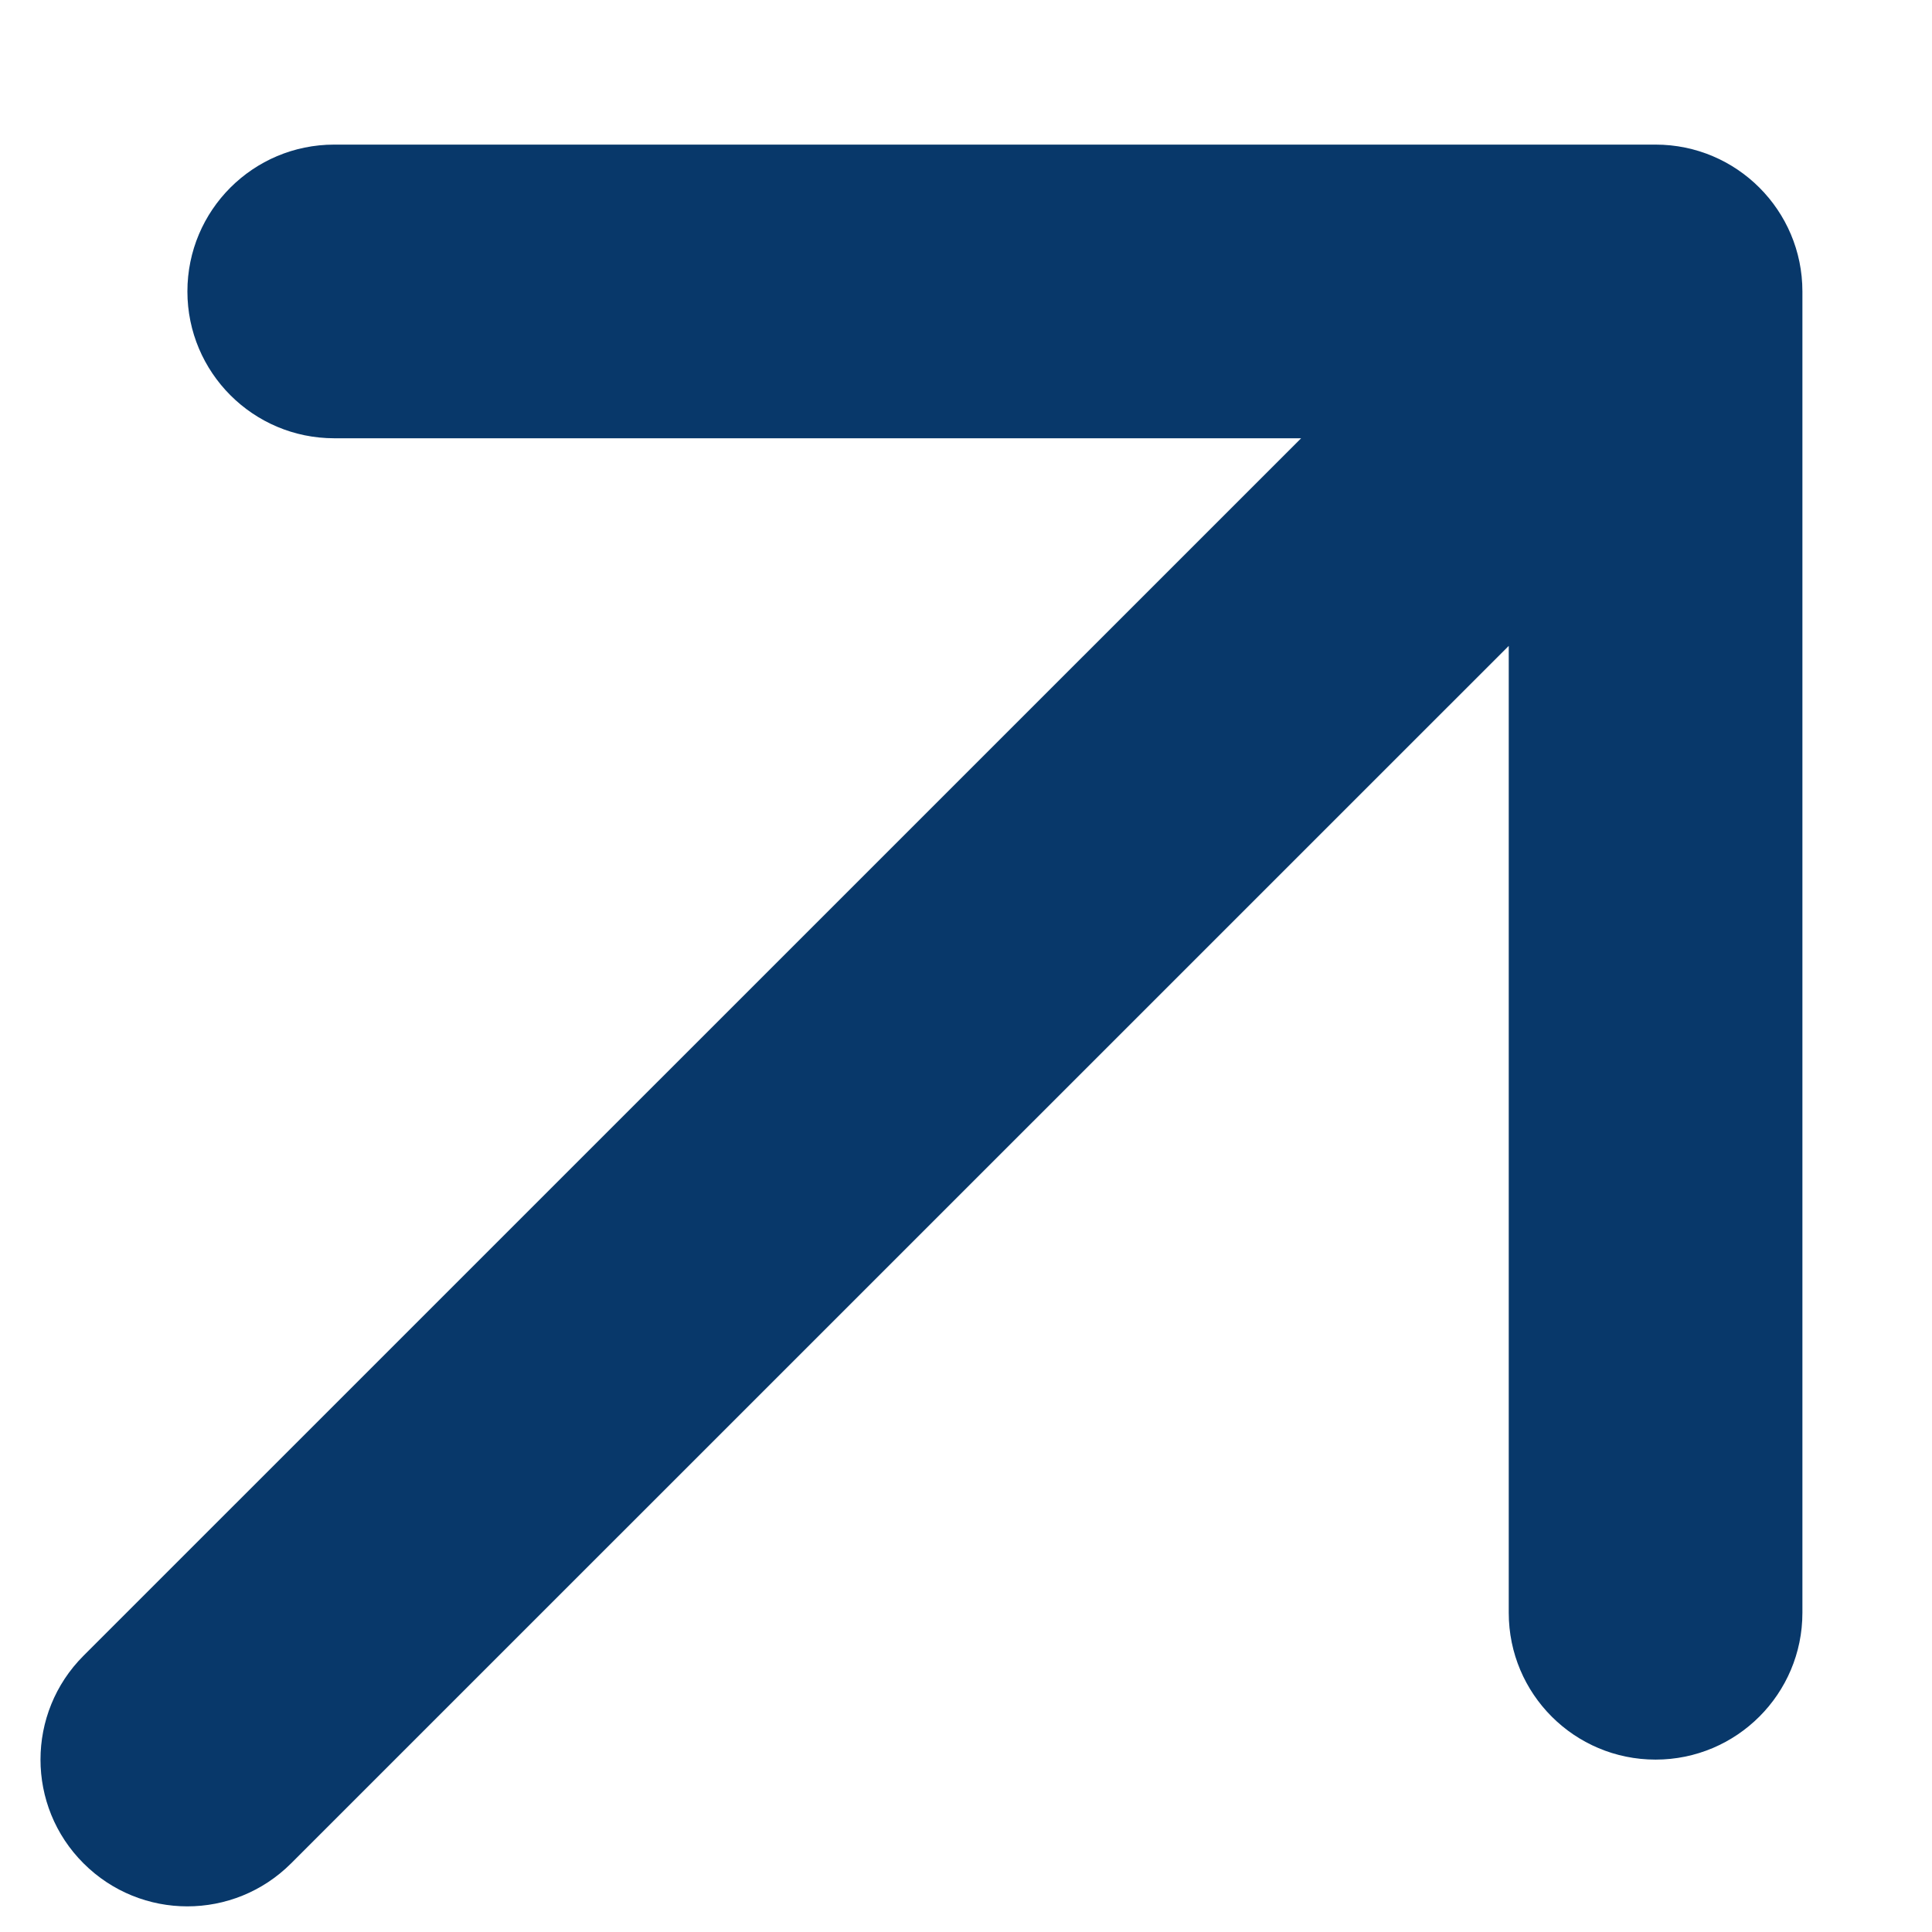
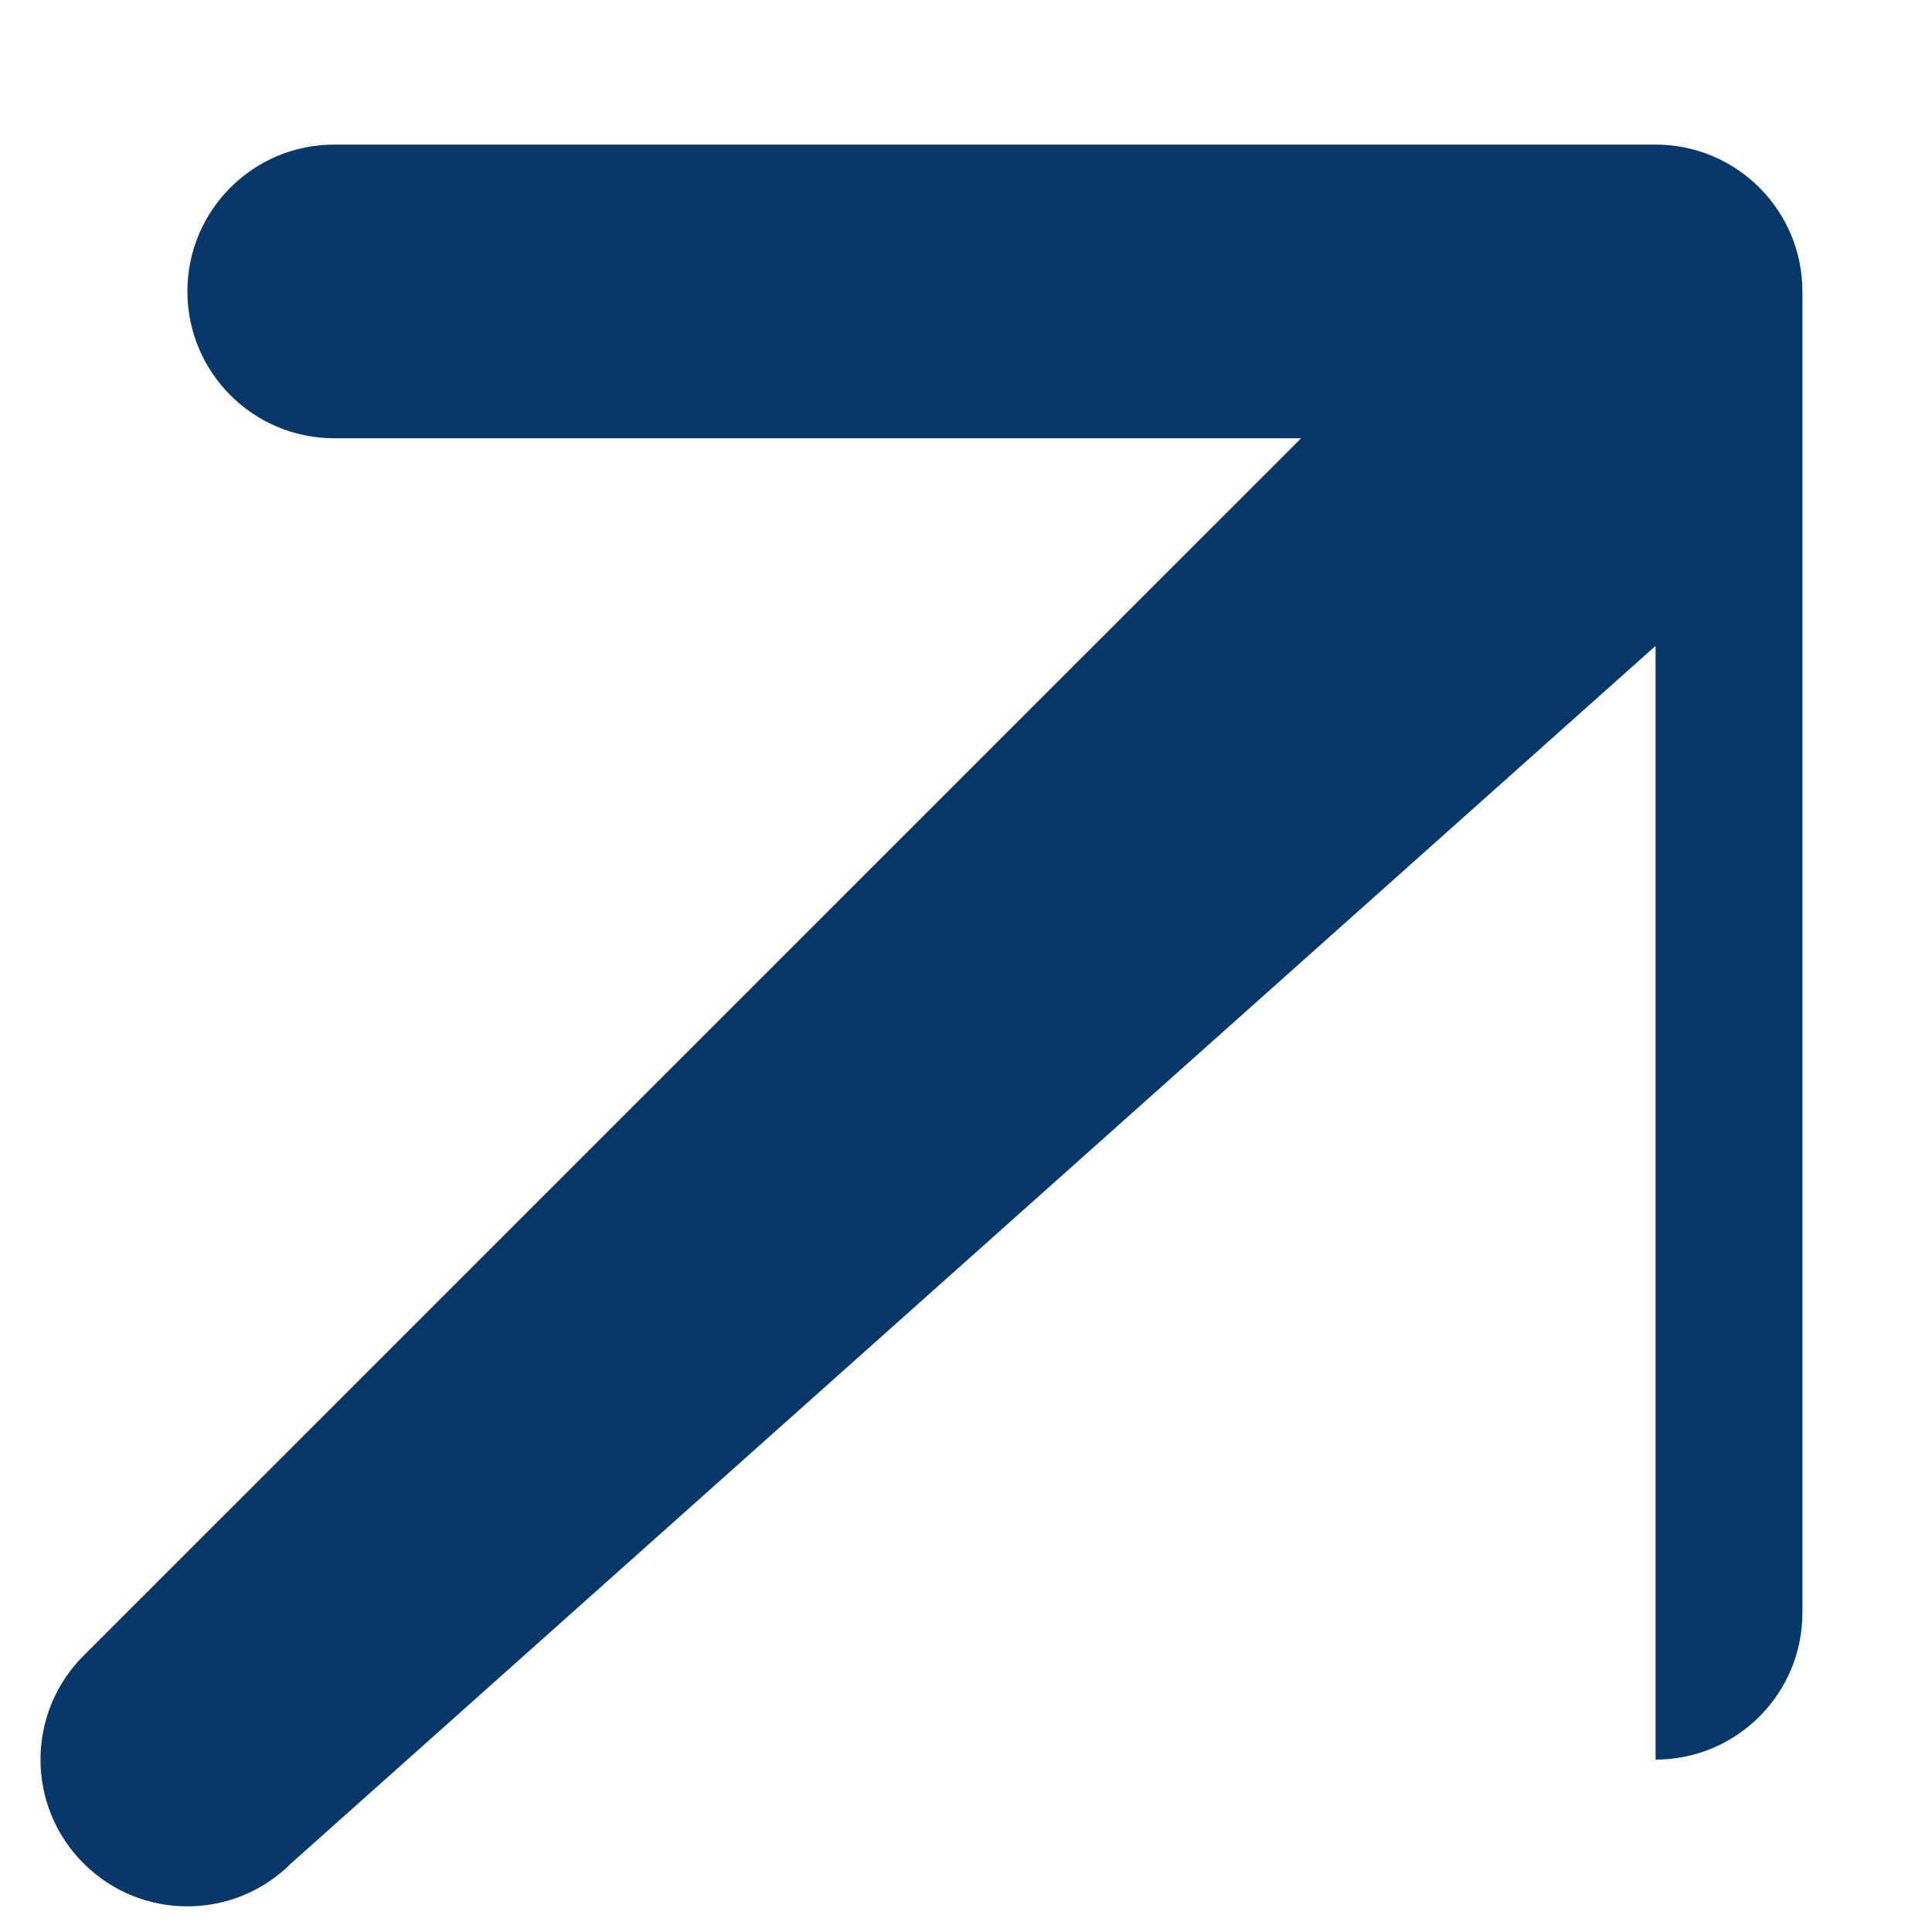
<svg xmlns="http://www.w3.org/2000/svg" width="13" height="13" viewBox="0 0 13 13" fill="none">
-   <path fill-rule="evenodd" clip-rule="evenodd" d="M1.261 1.961C1.261 1.415 1.703 0.973 2.249 0.973H11.14C11.685 0.973 12.128 1.415 12.128 1.961V10.852C12.128 11.398 11.685 11.84 11.14 11.84C10.594 11.84 10.152 11.398 10.152 10.852V4.346L1.959 12.538C1.573 12.924 0.948 12.924 0.562 12.538C0.176 12.153 0.176 11.527 0.562 11.141L8.755 2.949H2.249C1.703 2.949 1.261 2.506 1.261 1.961Z" fill="#08386A" />
+   <path fill-rule="evenodd" clip-rule="evenodd" d="M1.261 1.961C1.261 1.415 1.703 0.973 2.249 0.973H11.14C11.685 0.973 12.128 1.415 12.128 1.961V10.852C12.128 11.398 11.685 11.84 11.14 11.84V4.346L1.959 12.538C1.573 12.924 0.948 12.924 0.562 12.538C0.176 12.153 0.176 11.527 0.562 11.141L8.755 2.949H2.249C1.703 2.949 1.261 2.506 1.261 1.961Z" fill="#08386A" />
</svg>